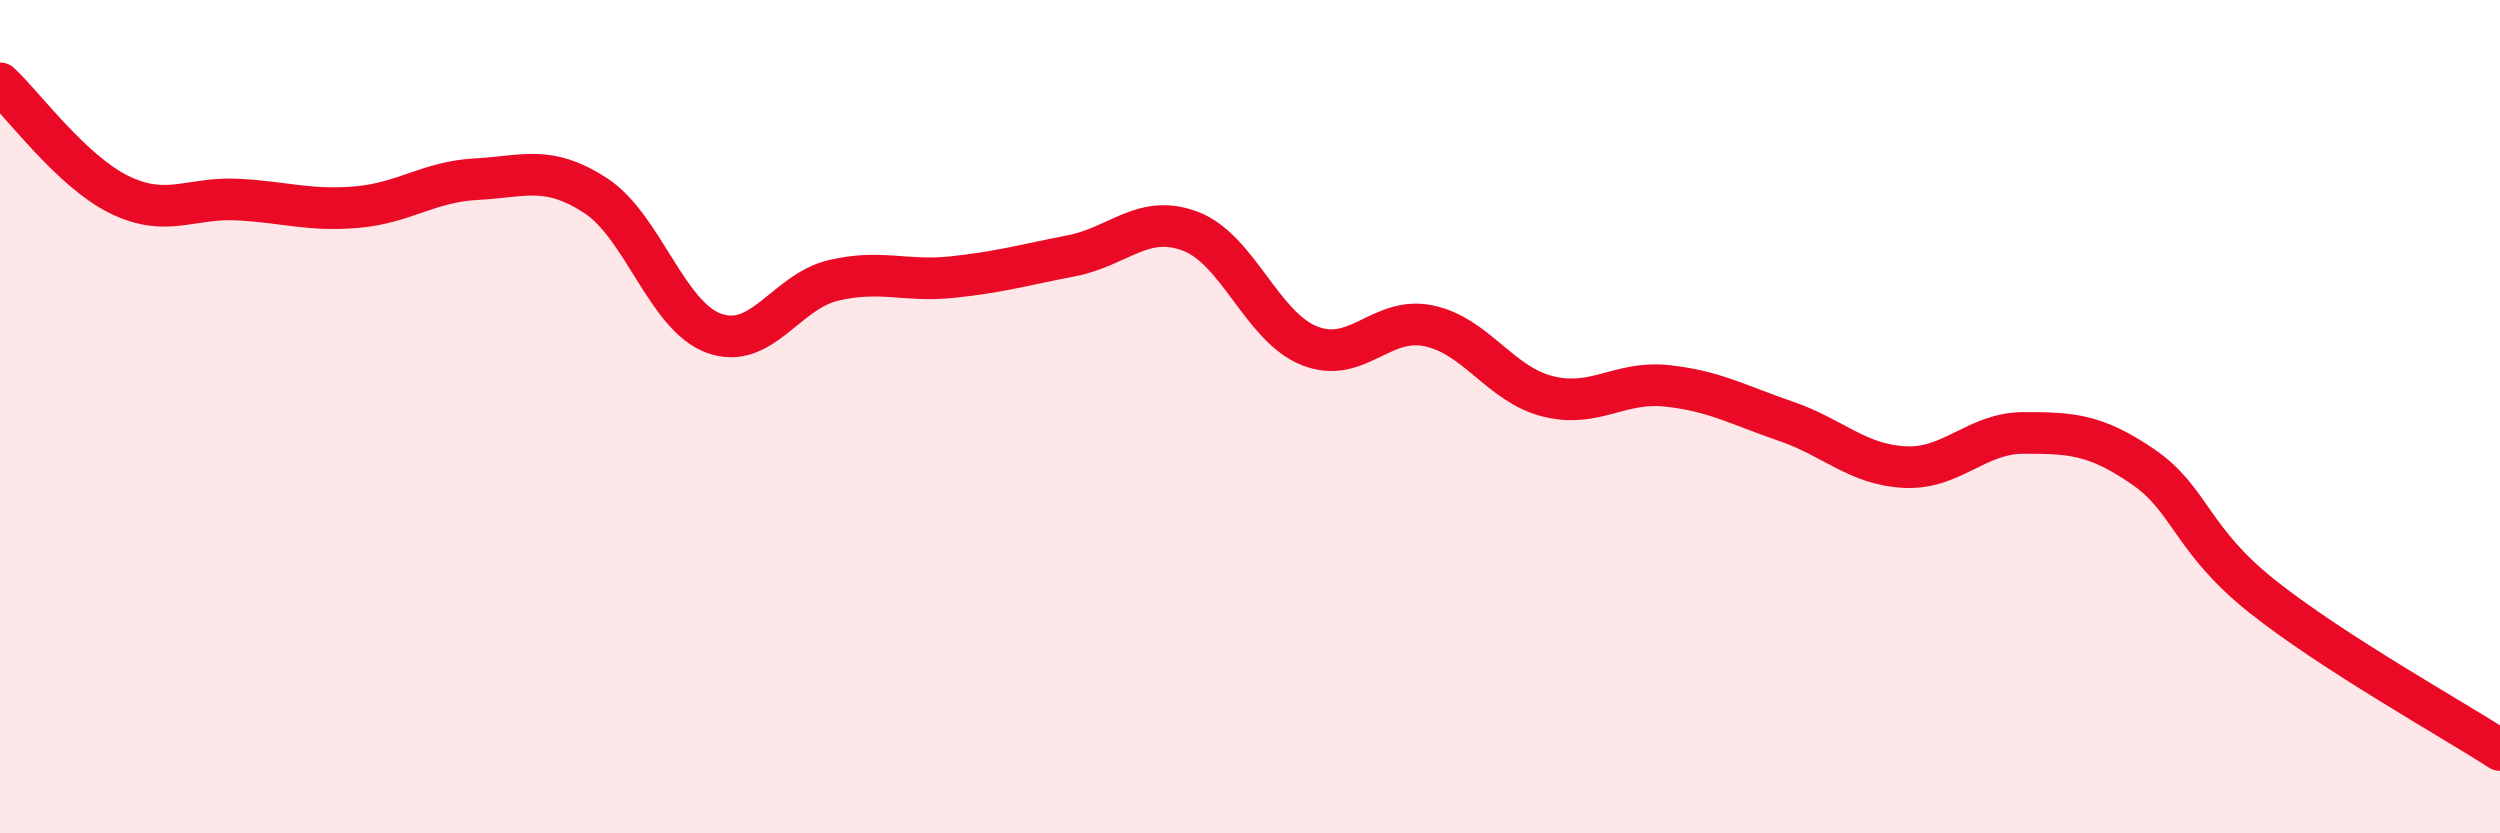
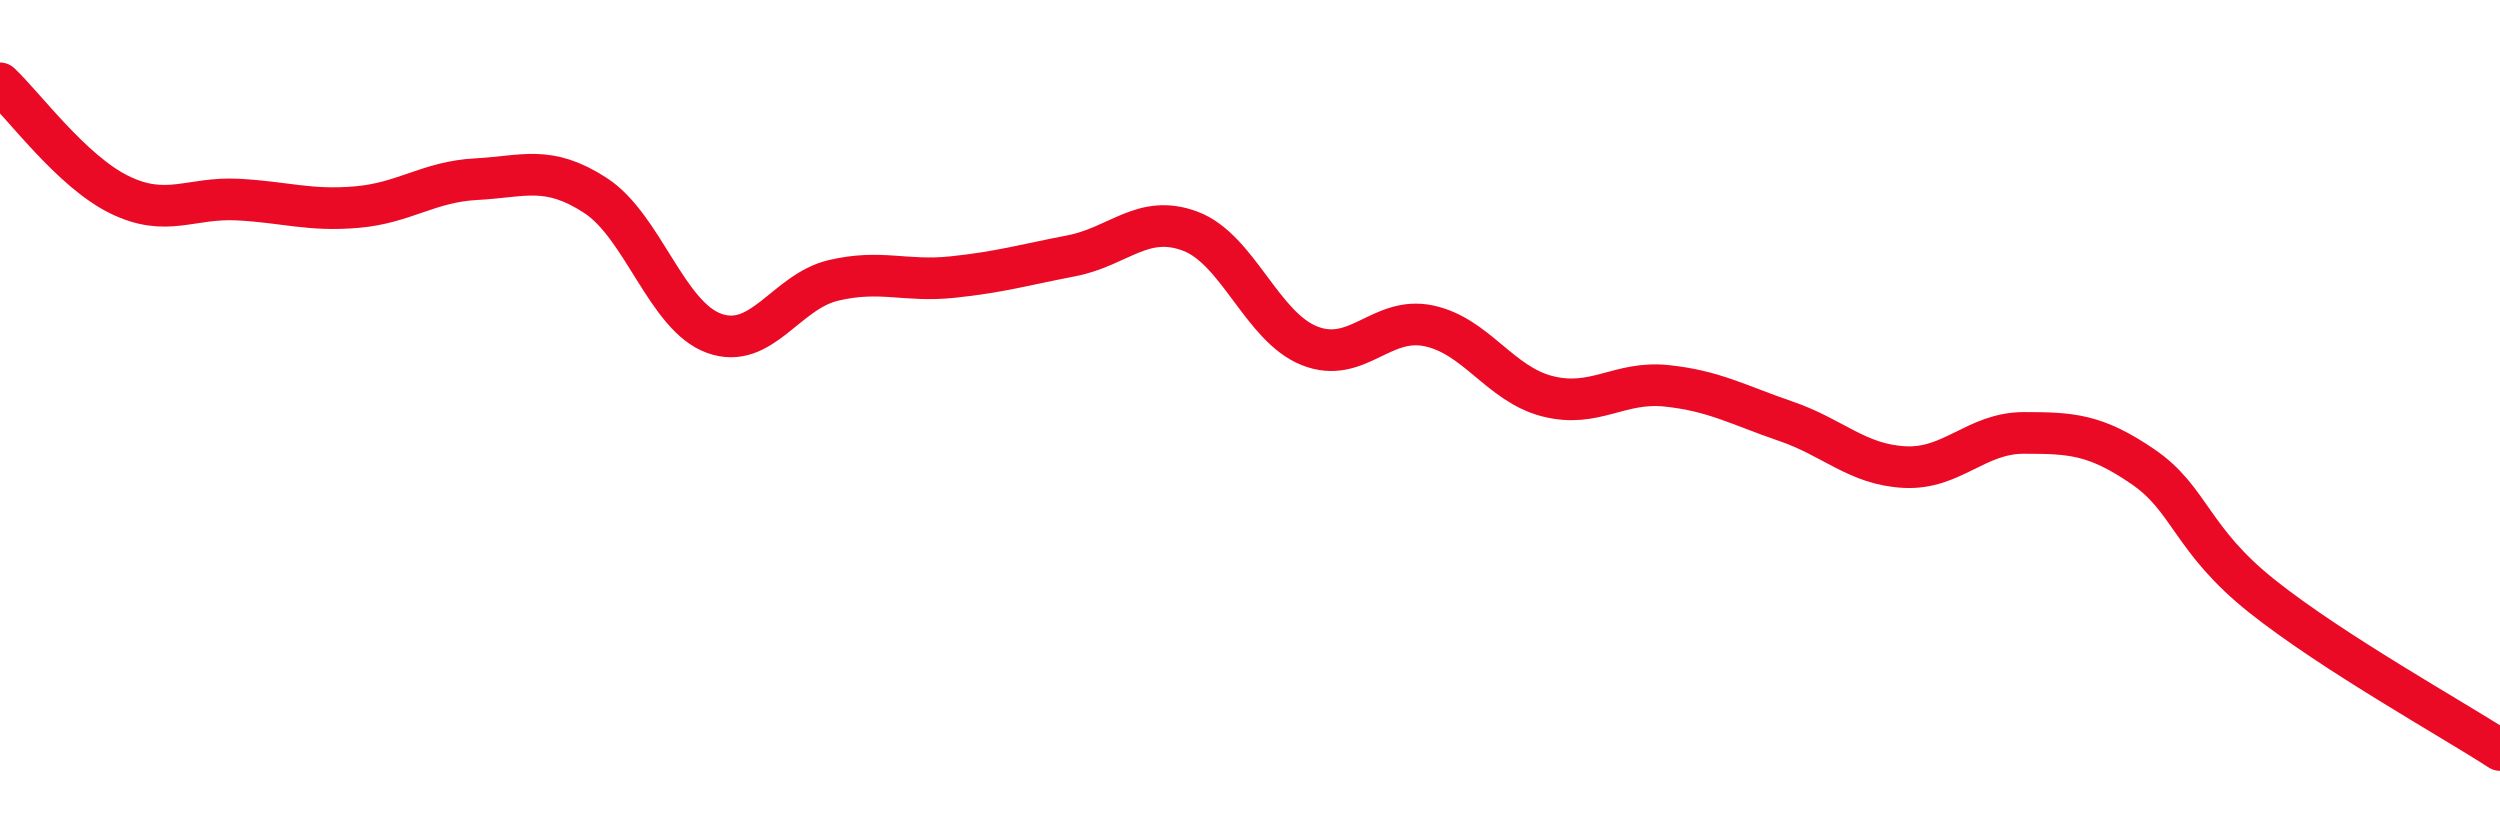
<svg xmlns="http://www.w3.org/2000/svg" width="60" height="20" viewBox="0 0 60 20">
-   <path d="M 0,2 C 0.57,2.53 1.72,4.11 2.86,4.67 C 4,5.23 4.57,4.73 5.71,4.79 C 6.85,4.85 7.43,5.07 8.57,4.97 C 9.71,4.87 10.29,4.36 11.43,4.3 C 12.57,4.24 13.15,3.95 14.29,4.69 C 15.43,5.43 16,7.59 17.14,8 C 18.28,8.41 18.86,7 20,6.73 C 21.14,6.46 21.72,6.77 22.86,6.65 C 24,6.53 24.57,6.36 25.71,6.14 C 26.85,5.92 27.43,5.12 28.57,5.55 C 29.71,5.98 30.29,7.85 31.43,8.3 C 32.57,8.75 33.15,7.58 34.29,7.82 C 35.43,8.06 36,9.22 37.14,9.51 C 38.28,9.8 38.86,9.14 40,9.26 C 41.14,9.38 41.72,9.72 42.86,10.11 C 44,10.5 44.57,11.15 45.71,11.21 C 46.85,11.27 47.43,10.39 48.57,10.39 C 49.71,10.39 50.29,10.42 51.43,11.2 C 52.57,11.98 52.58,12.95 54.29,14.31 C 56,15.67 58.86,17.26 60,18L60 20L0 20Z" fill="#EB0A25" opacity="0.1" stroke-linecap="round" stroke-linejoin="round" />
  <path d="M 0,2 C 0.57,2.53 1.72,4.11 2.86,4.67 C 4,5.23 4.57,4.73 5.71,4.79 C 6.85,4.85 7.43,5.07 8.57,4.97 C 9.71,4.87 10.29,4.36 11.43,4.3 C 12.57,4.24 13.15,3.95 14.29,4.69 C 15.43,5.43 16,7.59 17.14,8 C 18.28,8.41 18.86,7 20,6.73 C 21.14,6.46 21.72,6.77 22.86,6.65 C 24,6.53 24.57,6.36 25.71,6.14 C 26.85,5.92 27.43,5.12 28.57,5.55 C 29.71,5.98 30.29,7.85 31.43,8.3 C 32.57,8.75 33.15,7.58 34.29,7.82 C 35.43,8.06 36,9.22 37.14,9.51 C 38.28,9.8 38.86,9.14 40,9.26 C 41.14,9.38 41.72,9.72 42.86,10.11 C 44,10.5 44.57,11.15 45.71,11.21 C 46.85,11.27 47.43,10.39 48.57,10.39 C 49.71,10.39 50.29,10.42 51.43,11.2 C 52.57,11.98 52.58,12.95 54.29,14.31 C 56,15.67 58.86,17.26 60,18" stroke="#EB0A25" stroke-width="1" fill="none" stroke-linecap="round" stroke-linejoin="round" />
</svg>